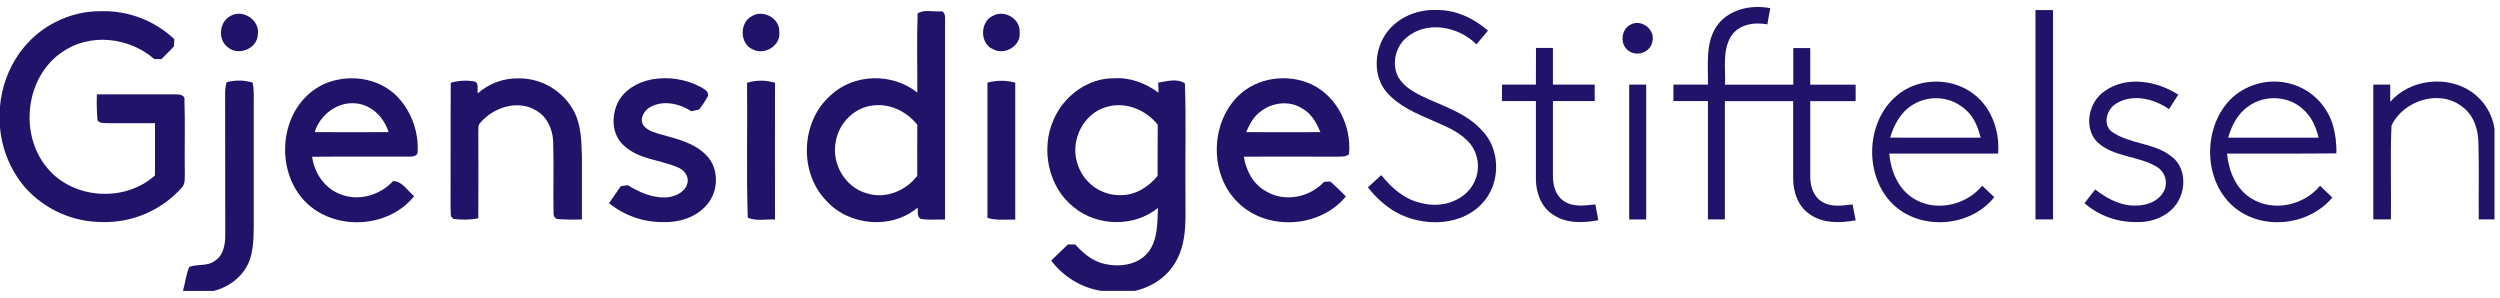
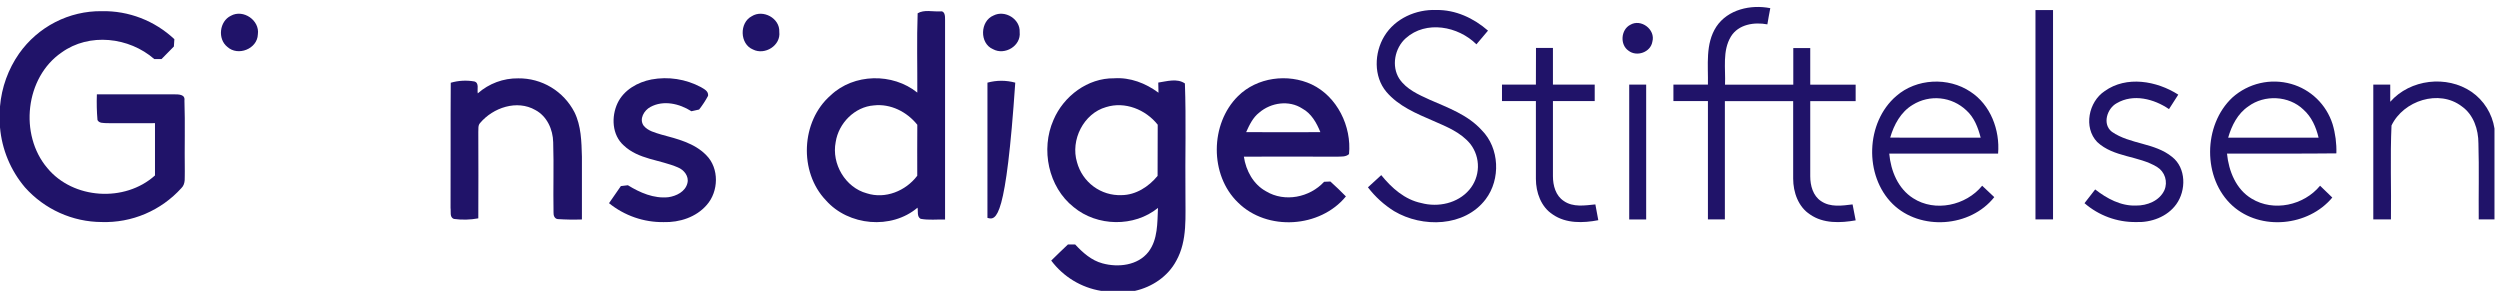
<svg xmlns="http://www.w3.org/2000/svg" viewBox="0 0 235 28" height="28" width="235" class="t2-icon t2-icon-logo-header" aria-hidden="true" focusable="false">
  <path d="M161.337 2.505C162.42 0.882 164.572 0.407 166.407 0.768C166.311 1.275 166.215 1.78 166.133 2.29C164.906 2.06 163.418 2.276 162.705 3.437C161.886 4.792 162.218 6.456 162.152 7.959H168.569C168.569 6.812 168.569 5.664 168.569 4.516H170.163V7.959H174.431C174.431 8.477 174.431 8.993 174.431 9.509H170.163C170.163 11.862 170.163 14.217 170.163 16.572C170.163 17.439 170.418 18.408 171.182 18.906C172.052 19.503 173.158 19.335 174.142 19.214C174.236 19.711 174.333 20.211 174.433 20.713C173.008 20.963 171.399 21.03 170.151 20.164C169.04 19.448 168.558 18.075 168.558 16.792C168.558 14.364 168.558 11.935 168.558 9.509H162.138V20.623H160.545V9.5H157.301C157.301 8.981 157.301 8.464 157.301 7.95H160.545C160.583 6.125 160.283 4.119 161.337 2.505Z" fill="#201369" />
  <path d="M130.132 3.391C131.142 1.73 133.114 0.866 135.01 0.94C136.813 0.908 138.529 1.704 139.872 2.88C139.511 3.309 139.144 3.736 138.784 4.167C137.072 2.459 134.049 1.89 132.144 3.591C131.108 4.509 130.764 6.226 131.545 7.418C132.212 8.4 133.335 8.891 134.373 9.366C136.103 10.126 137.976 10.79 139.281 12.236C140.961 13.916 141.074 16.85 139.654 18.727C137.669 21.349 133.699 21.422 131.049 19.848C130.101 19.257 129.267 18.499 128.586 17.609C129.003 17.231 129.421 16.854 129.838 16.462C130.815 17.671 132.053 18.771 133.612 19.088C135.188 19.508 137.027 19.115 138.113 17.841C138.62 17.245 138.907 16.49 138.925 15.705C138.943 14.92 138.692 14.152 138.213 13.533C137.323 12.442 135.982 11.91 134.735 11.364C133.141 10.675 131.47 9.986 130.318 8.632C129.103 7.188 129.173 4.962 130.132 3.391Z" fill="#201369" />
  <path d="M191.334 0.949H192.985V20.623H191.334C191.333 14.069 191.333 7.511 191.334 0.949Z" fill="#201369" />
  <path d="M1.794 5.035C2.674 3.788 3.84 2.775 5.192 2.081C6.545 1.387 8.044 1.033 9.561 1.05C12.09 0.999 14.54 1.943 16.39 3.683L16.345 4.371L15.184 5.551H14.501C12.131 3.485 8.391 3.056 5.787 4.936C2.372 7.277 1.787 12.658 4.446 15.793C6.863 18.732 11.733 19.048 14.569 16.491C14.569 14.852 14.569 13.213 14.569 11.577C13.046 11.577 11.526 11.595 10.016 11.577C9.716 11.547 9.333 11.604 9.163 11.285C9.095 10.481 9.076 9.674 9.106 8.868C11.534 8.868 13.962 8.868 16.39 8.868C16.791 8.868 17.419 8.868 17.337 9.44C17.412 11.659 17.337 13.881 17.371 16.096C17.34 16.629 17.481 17.265 17.053 17.678C16.107 18.724 14.947 19.552 13.654 20.103C12.361 20.654 10.964 20.916 9.561 20.871C8.201 20.865 6.857 20.572 5.616 20.012C4.374 19.452 3.262 18.637 2.352 17.618C1.002 16.03 0.179 14.055 0 11.972L0 10.007C0.151 8.218 0.77 6.503 1.794 5.035V5.035Z" fill="#201369" />
  <path d="M21.701 1.482C22.858 0.837 24.433 1.906 24.239 3.231C24.192 4.608 22.357 5.31 21.373 4.408C20.433 3.667 20.625 1.996 21.701 1.482Z" fill="#201369" />
  <path d="M70.663 1.527C71.719 0.855 73.315 1.709 73.253 2.992C73.413 4.287 71.887 5.216 70.779 4.652C69.531 4.144 69.486 2.138 70.663 1.527Z" fill="#201369" />
  <path d="M93.393 1.456C94.463 0.908 95.915 1.784 95.849 3.017C95.993 4.321 94.438 5.228 93.345 4.624C92.056 4.082 92.118 1.975 93.393 1.456Z" fill="#201369" />
  <path d="M153.24 2.335C154.247 1.729 155.64 2.772 155.323 3.917C155.16 4.918 153.851 5.37 153.077 4.764C152.255 4.199 152.364 2.79 153.24 2.335Z" fill="#201369" />
  <path d="M144.383 4.507H145.976V7.95H149.903C149.903 8.466 149.903 8.983 149.903 9.499H145.976C145.976 11.855 145.976 14.21 145.976 16.565C145.976 17.435 146.231 18.401 147.005 18.899C147.877 19.503 148.983 19.312 149.964 19.214C150.051 19.707 150.144 20.203 150.24 20.699C148.817 20.97 147.212 21.025 145.967 20.166C144.858 19.457 144.374 18.089 144.374 16.815C144.374 14.377 144.374 11.937 144.374 9.499H141.187C141.187 8.984 141.187 8.467 141.187 7.95H144.374L144.383 4.507Z" fill="#201369" />
  <path d="M44.911 8.776C45.963 7.849 47.318 7.346 48.715 7.365C49.8 7.351 50.867 7.64 51.799 8.2C52.73 8.759 53.49 9.568 53.994 10.537C54.636 11.829 54.659 13.307 54.7 14.721C54.7 16.691 54.7 18.66 54.7 20.63C53.936 20.657 53.17 20.644 52.407 20.593C52.114 20.543 52.02 20.24 52.032 19.98C51.989 17.779 52.071 15.575 52 13.374C51.977 12.167 51.417 10.925 50.327 10.344C48.599 9.35 46.348 10.114 45.125 11.568C44.913 11.797 44.984 12.134 44.961 12.419C44.961 15.121 44.984 17.823 44.961 20.524C44.203 20.665 43.428 20.684 42.664 20.579C42.243 20.426 42.405 19.891 42.352 19.556C42.373 15.63 42.341 11.703 42.371 7.778C43.09 7.569 43.848 7.527 44.586 7.656C45.073 7.794 44.832 8.395 44.911 8.776Z" fill="#201369" />
  <path d="M58.049 9.695C58.639 8.453 59.937 7.723 61.236 7.47C62.825 7.176 64.465 7.431 65.892 8.193C66.201 8.379 66.613 8.567 66.559 9.006C66.316 9.46 66.034 9.892 65.716 10.296L64.993 10.457C63.866 9.738 62.365 9.387 61.139 10.055C60.547 10.369 60.057 11.187 60.503 11.813C60.911 12.316 61.58 12.467 62.167 12.651C63.658 13.055 65.277 13.438 66.395 14.593C67.62 15.821 67.562 18 66.429 19.271C65.436 20.419 63.868 20.922 62.388 20.878C60.522 20.905 58.705 20.276 57.248 19.099C57.617 18.557 57.988 18.022 58.361 17.492L59.021 17.412C60.16 18.114 61.466 18.683 62.828 18.537C63.574 18.429 64.421 18.02 64.617 17.214C64.783 16.567 64.289 15.959 63.718 15.734C62.04 15.008 60.019 14.99 58.628 13.668C57.519 12.681 57.453 10.964 58.049 9.695Z" fill="#201369" />
-   <path d="M21.291 7.739C22.095 7.509 22.947 7.519 23.745 7.767C23.914 8.545 23.839 9.346 23.85 10.136C23.85 13.579 23.85 17.022 23.85 20.465C23.85 21.739 23.891 23.041 23.529 24.276C23.04 25.841 21.624 26.977 20.069 27.347H17.198C17.41 26.599 17.485 25.809 17.788 25.088C18.555 24.792 19.504 25.061 20.196 24.514C21.011 24.009 21.175 22.974 21.173 22.088C21.173 17.727 21.173 13.347 21.162 8.976C21.147 8.56 21.191 8.143 21.291 7.739V7.739Z" fill="#201369" />
-   <path d="M70.223 7.785C71.079 7.515 71.996 7.515 72.852 7.785C72.837 12.068 72.852 16.349 72.852 20.639C72.006 20.575 71.084 20.825 70.289 20.456C70.15 16.232 70.271 12.004 70.223 7.785Z" fill="#201369" />
-   <path d="M92.821 7.769C93.677 7.534 94.579 7.534 95.435 7.769C95.435 12.059 95.435 16.349 95.435 20.639C94.561 20.625 93.666 20.742 92.819 20.479C92.818 16.24 92.818 12.003 92.821 7.769Z" fill="#201369" />
+   <path d="M92.821 7.769C93.677 7.534 94.579 7.534 95.435 7.769C94.561 20.625 93.666 20.742 92.819 20.479C92.818 16.24 92.818 12.003 92.821 7.769Z" fill="#201369" />
  <path d="M224.683 9.568C226.559 7.438 229.997 7.043 232.325 8.634C232.898 9.03 233.384 9.539 233.755 10.132C234.126 10.723 234.373 11.386 234.481 12.077V20.623H233.001C232.979 18.243 233.042 15.862 232.972 13.484C232.972 12.169 232.517 10.776 231.403 9.995C229.273 8.368 225.926 9.453 224.802 11.795C224.67 14.731 224.79 17.68 224.749 20.623H223.09V7.95H224.683C224.683 8.487 224.683 9.026 224.683 9.568Z" fill="#201369" />
  <path d="M197.84 8.565C199.888 7.096 202.739 7.603 204.758 8.896C204.466 9.355 204.177 9.814 203.886 10.257C202.479 9.293 200.528 8.786 198.973 9.701C198.063 10.193 197.591 11.676 198.518 12.389C200.225 13.576 202.545 13.409 204.182 14.752C205.507 15.794 205.511 17.901 204.569 19.202C203.711 20.394 202.192 20.931 200.781 20.873C199.008 20.895 197.288 20.264 195.943 19.099C196.273 18.665 196.61 18.236 196.947 17.807C198.045 18.663 199.358 19.375 200.785 19.322C201.826 19.335 202.993 18.883 203.453 17.878C203.619 17.493 203.641 17.06 203.515 16.66C203.39 16.26 203.125 15.919 202.77 15.7C201.02 14.621 198.689 14.804 197.136 13.349C195.827 11.983 196.33 9.561 197.84 8.565Z" fill="#201369" />
  <path d="M153.146 7.95H154.74C154.74 12.178 154.74 16.406 154.74 20.632H153.146V7.95Z" fill="#201369" />
  <path d="M187.821 14.437C188.006 12.219 187.111 9.846 185.215 8.618C183.137 7.229 180.152 7.367 178.254 9.022C175.367 11.496 175.208 16.51 177.914 19.177C180.51 21.716 185.215 21.374 187.462 18.53C187.075 18.176 186.699 17.818 186.324 17.458C184.796 19.331 181.887 19.955 179.838 18.635C178.418 17.74 177.735 16.067 177.589 14.439C180.997 14.43 184.408 14.429 187.821 14.437ZM177.678 12.936C178.031 11.717 178.682 10.518 179.795 9.853C180.574 9.37 181.49 9.159 182.4 9.252C183.311 9.345 184.165 9.738 184.833 10.369C185.575 11.033 185.939 11.992 186.182 12.938C183.346 12.943 180.521 12.949 177.678 12.936Z" fill="#201369" />
  <path d="M211.654 18.672C210.185 17.797 209.5 16.081 209.338 14.439C212.753 14.419 216.193 14.46 219.619 14.416C219.648 13.485 219.527 12.555 219.261 11.662C218.972 10.758 218.465 9.94 217.786 9.281C217.107 8.623 216.276 8.144 215.369 7.888C214.416 7.619 213.412 7.594 212.447 7.817C211.483 8.04 210.589 8.503 209.848 9.164C207.076 11.754 207.021 16.785 209.862 19.347C212.5 21.716 216.985 21.277 219.236 18.569C218.849 18.199 218.474 17.823 218.087 17.458C216.568 19.308 213.718 19.935 211.654 18.672ZM211.344 10C212.862 8.875 215.152 8.983 216.523 10.303C217.297 10.992 217.711 11.953 217.946 12.938C215.111 12.938 212.28 12.938 209.448 12.938C209.775 11.8 210.342 10.677 211.344 10Z" fill="#201369" />
-   <path d="M37.511 9.261C35.396 6.873 31.364 6.722 29.015 8.848C26.208 11.331 26.056 16.193 28.637 18.895C31.335 21.734 36.489 21.514 38.931 18.436C38.296 17.94 37.846 17.045 36.955 17.019C35.712 18.369 33.68 18.954 31.961 18.243C30.504 17.694 29.552 16.262 29.338 14.735C32.384 14.701 35.432 14.735 38.478 14.719C38.772 14.735 39.282 14.669 39.257 14.26C39.35 12.427 38.722 10.631 37.511 9.261V9.261ZM29.58 12.417C30.094 10.774 31.724 9.536 33.45 9.718C34.92 9.841 36.099 11.04 36.527 12.417C34.215 12.434 31.899 12.434 29.58 12.417Z" fill="#201369" />
  <path d="M125.67 14.728C126.05 14.703 126.494 14.774 126.808 14.485C127.063 11.877 125.695 9.075 123.3 7.936C121.058 6.885 118.158 7.264 116.376 9.033C113.739 11.632 113.685 16.457 116.376 19.041C119.107 21.748 124.09 21.431 126.515 18.463C126.044 17.979 125.556 17.515 125.056 17.063L124.466 17.088C123.114 18.562 120.762 19.035 119.021 17.99C117.821 17.34 117.12 16.053 116.924 14.726C119.835 14.717 122.75 14.718 125.67 14.728ZM117.138 12.419C117.445 11.742 117.773 11.042 118.37 10.583C119.469 9.637 121.172 9.391 122.413 10.202C123.264 10.661 123.76 11.544 124.115 12.421C121.789 12.438 119.462 12.428 117.138 12.419Z" fill="#201369" />
  <path d="M88.339 1.073C87.656 1.103 86.867 0.887 86.259 1.249C86.168 3.729 86.24 6.219 86.227 8.703C83.909 6.837 80.26 6.894 78.082 8.962C75.284 11.391 75.079 16.163 77.638 18.833C79.76 21.234 83.796 21.603 86.247 19.521C86.32 19.863 86.17 20.366 86.541 20.57C87.294 20.71 88.071 20.616 88.836 20.634C88.836 14.377 88.836 8.121 88.836 1.865C88.84 1.516 88.838 0.979 88.339 1.073ZM86.222 16.519C85.143 17.949 83.22 18.734 81.48 18.172C79.468 17.632 78.15 15.403 78.555 13.351C78.826 11.577 80.342 10.041 82.143 9.908C83.711 9.729 85.255 10.509 86.227 11.728C86.213 13.328 86.22 14.924 86.222 16.519Z" fill="#201369" />
  <path d="M111.431 18.174C111.395 14.731 111.504 11.288 111.381 7.845C110.653 7.337 109.681 7.643 108.877 7.762C108.877 7.992 108.893 8.476 108.898 8.715C107.693 7.819 106.23 7.255 104.718 7.36C102.25 7.328 99.979 9.029 99.027 11.276C97.811 14.031 98.538 17.582 100.921 19.466C103.134 21.303 106.612 21.367 108.85 19.544C108.782 20.942 108.85 22.503 107.955 23.676C106.949 24.964 105.105 25.159 103.63 24.755C102.596 24.48 101.779 23.747 101.067 22.981H100.384C99.858 23.483 99.33 23.982 98.815 24.494C99.957 26.018 101.639 27.039 103.509 27.342H106.68C108.285 26.984 109.776 25.997 110.566 24.519C111.645 22.602 111.409 20.302 111.431 18.174ZM108.813 16.533C107.978 17.552 106.765 18.335 105.422 18.342C104.481 18.379 103.556 18.094 102.797 17.534C102.037 16.973 101.488 16.17 101.24 15.254C100.605 13.161 101.859 10.663 103.971 10.067C105.743 9.509 107.693 10.296 108.825 11.722C108.813 13.324 108.813 14.928 108.813 16.533Z" fill="#201369" />
</svg>